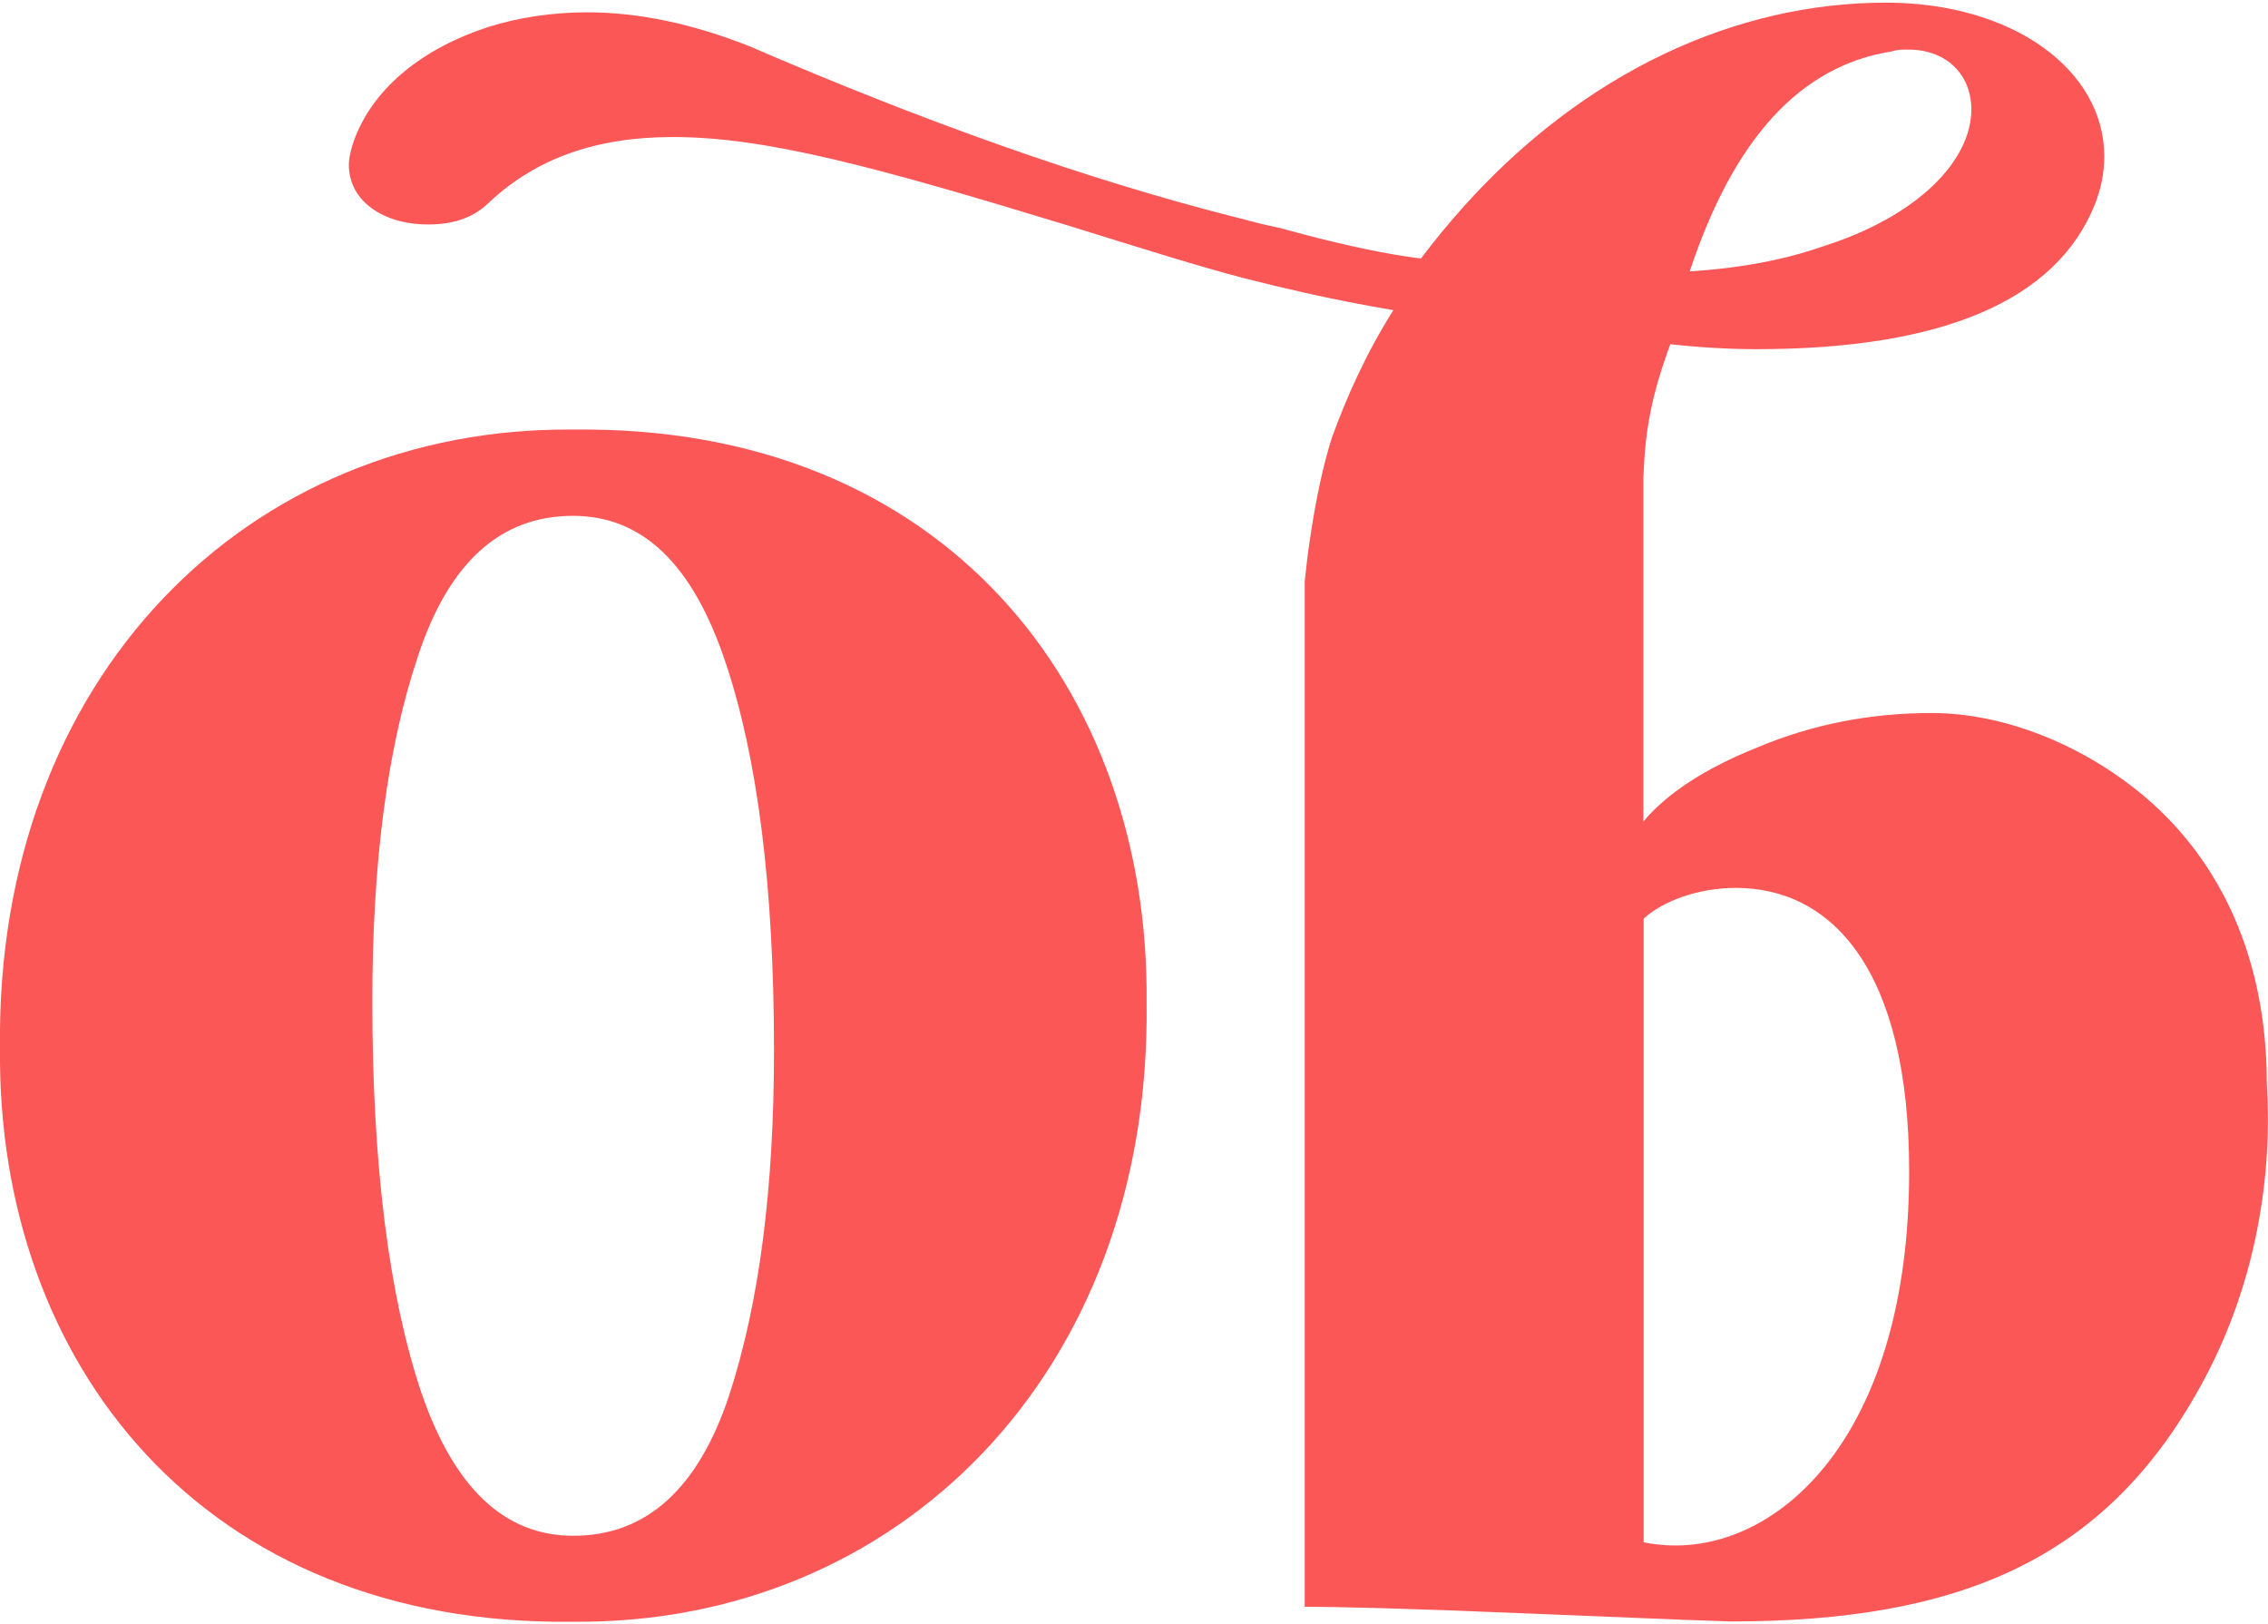
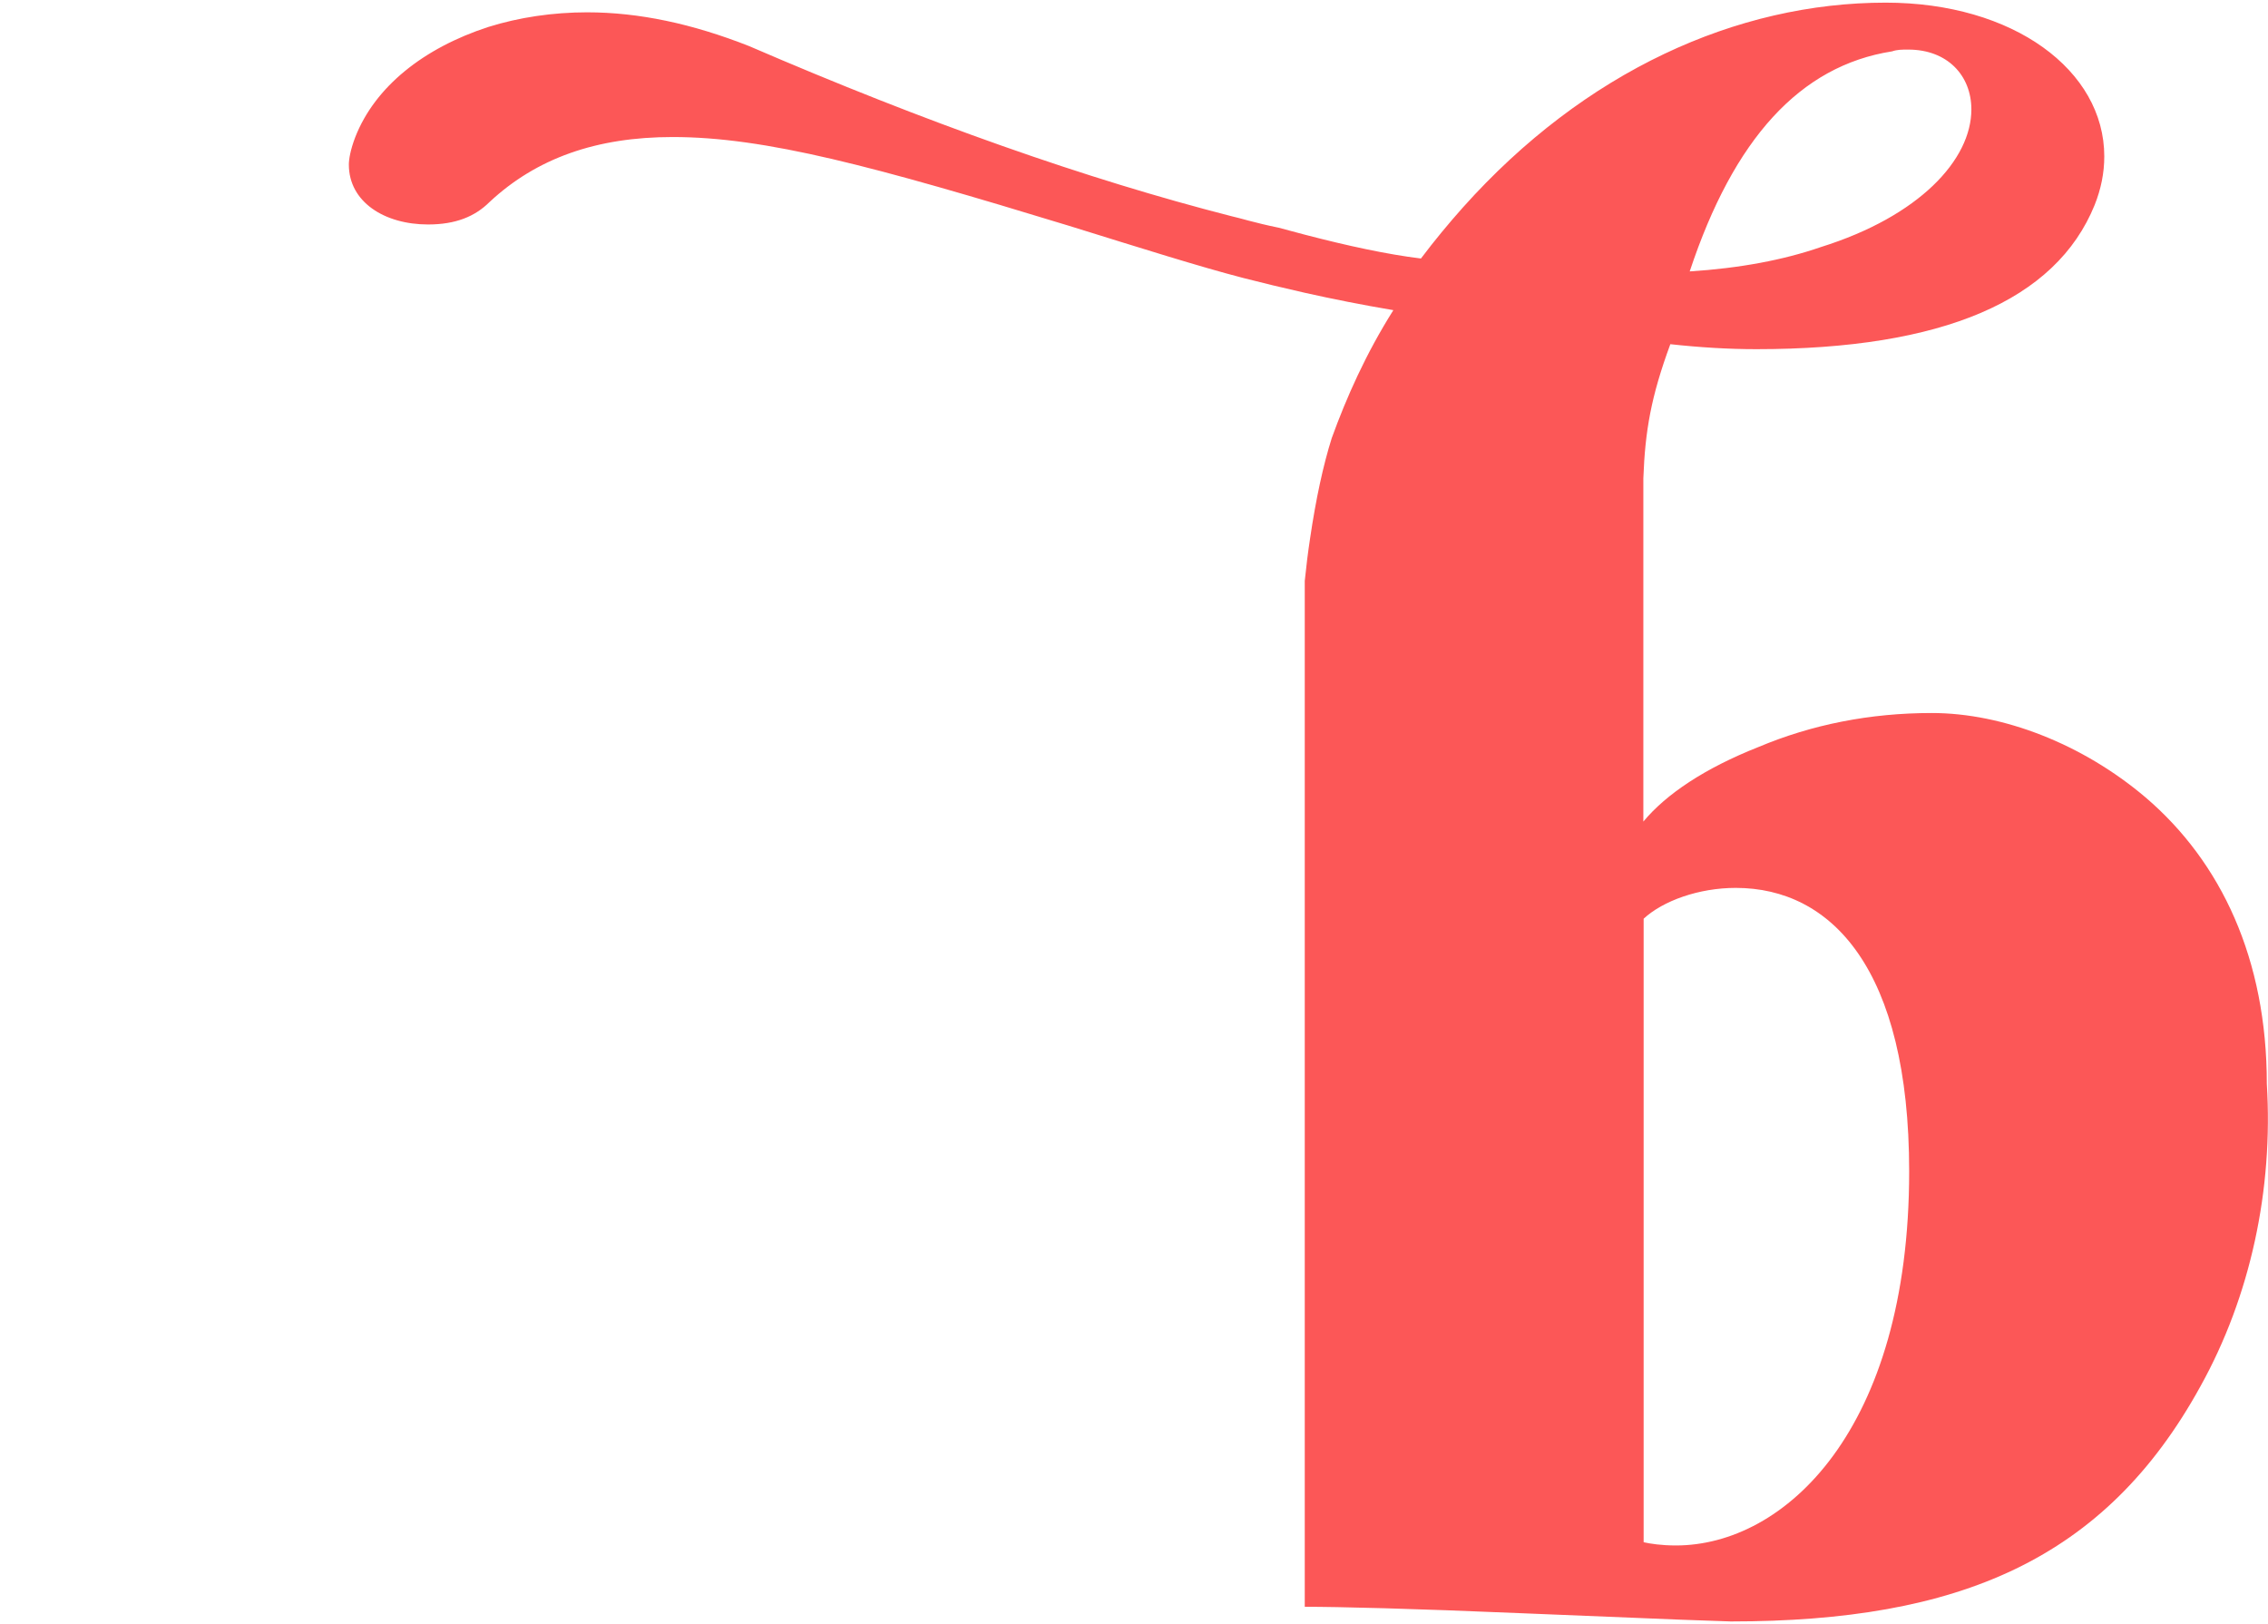
<svg xmlns="http://www.w3.org/2000/svg" version="1.1" id="Livello_1" x="0px" y="0px" viewBox="0 0 773 553.6" style="enable-background:new 0 0 773 553.6;" xml:space="preserve">
  <style type="text/css">
	.st0{fill:#FC5757;}
</style>
  <g>
    <g>
-       <path class="st0" d="M390.8,341.8c1.1-107.1-69-197-195.4-195.4C84.5,145.3-1.6,230.9,0,357.3c-1.1,107.1,69,197,195.4,195.4    C305.8,553.7,392.4,468.2,390.8,341.8z M248.4,475.9c-10.5,31.4-28.1,47.5-53,47.5c-23.7,0-40.8-16.6-51.9-49.1    c-11-33.1-16.6-77.3-16.6-133c0-46.9,5-86.1,15.5-117.5c10.5-32,28.1-48,52.9-48c23.8,0,40.8,16.6,51.9,49.7    c11,32.6,16.6,76.7,16.6,132.4C263.8,404.7,258.9,443.9,248.4,475.9z" />
      <path class="st0" d="M772.6,369.4c0-42.5-15.5-75.6-41.4-97.7c-21.5-18.2-48.6-28.7-72.8-28.7c-21,0-40.8,3.9-59.1,11.6    c-18.2,7.2-31.4,16-39.2,25.4V163c0.6-16.1,2.6-27.8,9.2-45.7c9.9,1.1,19.9,1.7,29.3,1.7c63.5,0,102.1-16.6,115.3-49.1    c2.2-5.5,3.3-11,3.3-16.6c0-29.3-30.9-52.4-74.5-52.4c-50.8,0-102.6,23.4-144.1,69.8c-4.9,5.5-9.7,11.3-14.3,17.4    c-11.5-1.4-24.9-4.3-39.5-8.1c-3-0.8-6-1.6-9-2.4c-8.3-1.7-13.2-3.3-16-3.9c-49.7-12.7-104.3-32-164.5-58    C236,8.1,217.8,4.2,200.1,4.2c-11.6,0-23.2,1.7-33.7,5c-22.1,7.2-38.6,20.4-45.3,37.5c-1.7,4.4-2.2,7.7-2.2,9.4    c0,12.7,12.1,20.4,27,20.4c9.4,0,16-2.7,21-7.7c16-14.9,36.4-22.1,62.4-22.1c31.5,0,68.4,9.9,135.2,30.3    c24.8,7.7,44.1,13.8,59.1,17.7c6.6,1.7,13.7,3.4,21.2,5.1c9.4,2.1,19.4,4.1,30.1,5.9c-9.4,14.9-16,29.8-21,43.6    c-2.9,9.2-5.4,20.7-7.4,34.3c-0.7,4.6-1.3,9.4-1.8,14.4v349.6c11.6,0,36.4,0.6,74,2.2l54.1,2.2l17.1,0.6c77.8,0,127.5-21,160-80    C767.1,441.7,774.8,405.3,772.6,369.4z M644.9,17.5c1.7-0.6,3.3-0.6,5.5-0.6c13.3,0,21.5,8.8,21.5,20.4    c0,17.1-17.7,36.4-51.3,46.9c-12.7,4.4-27.6,7.2-44.7,8.3C590.9,47.3,613.5,22.4,644.9,17.5z M571.2,526.7c-5,0-8.8-0.6-11-1.1    V313.1c6.6-6.1,18.8-10.5,31.4-10.5c32.6,0,59.1,27.6,59.1,96.6C650.7,487.5,608.2,526.7,571.2,526.7z" />
    </g>
  </g>
</svg>